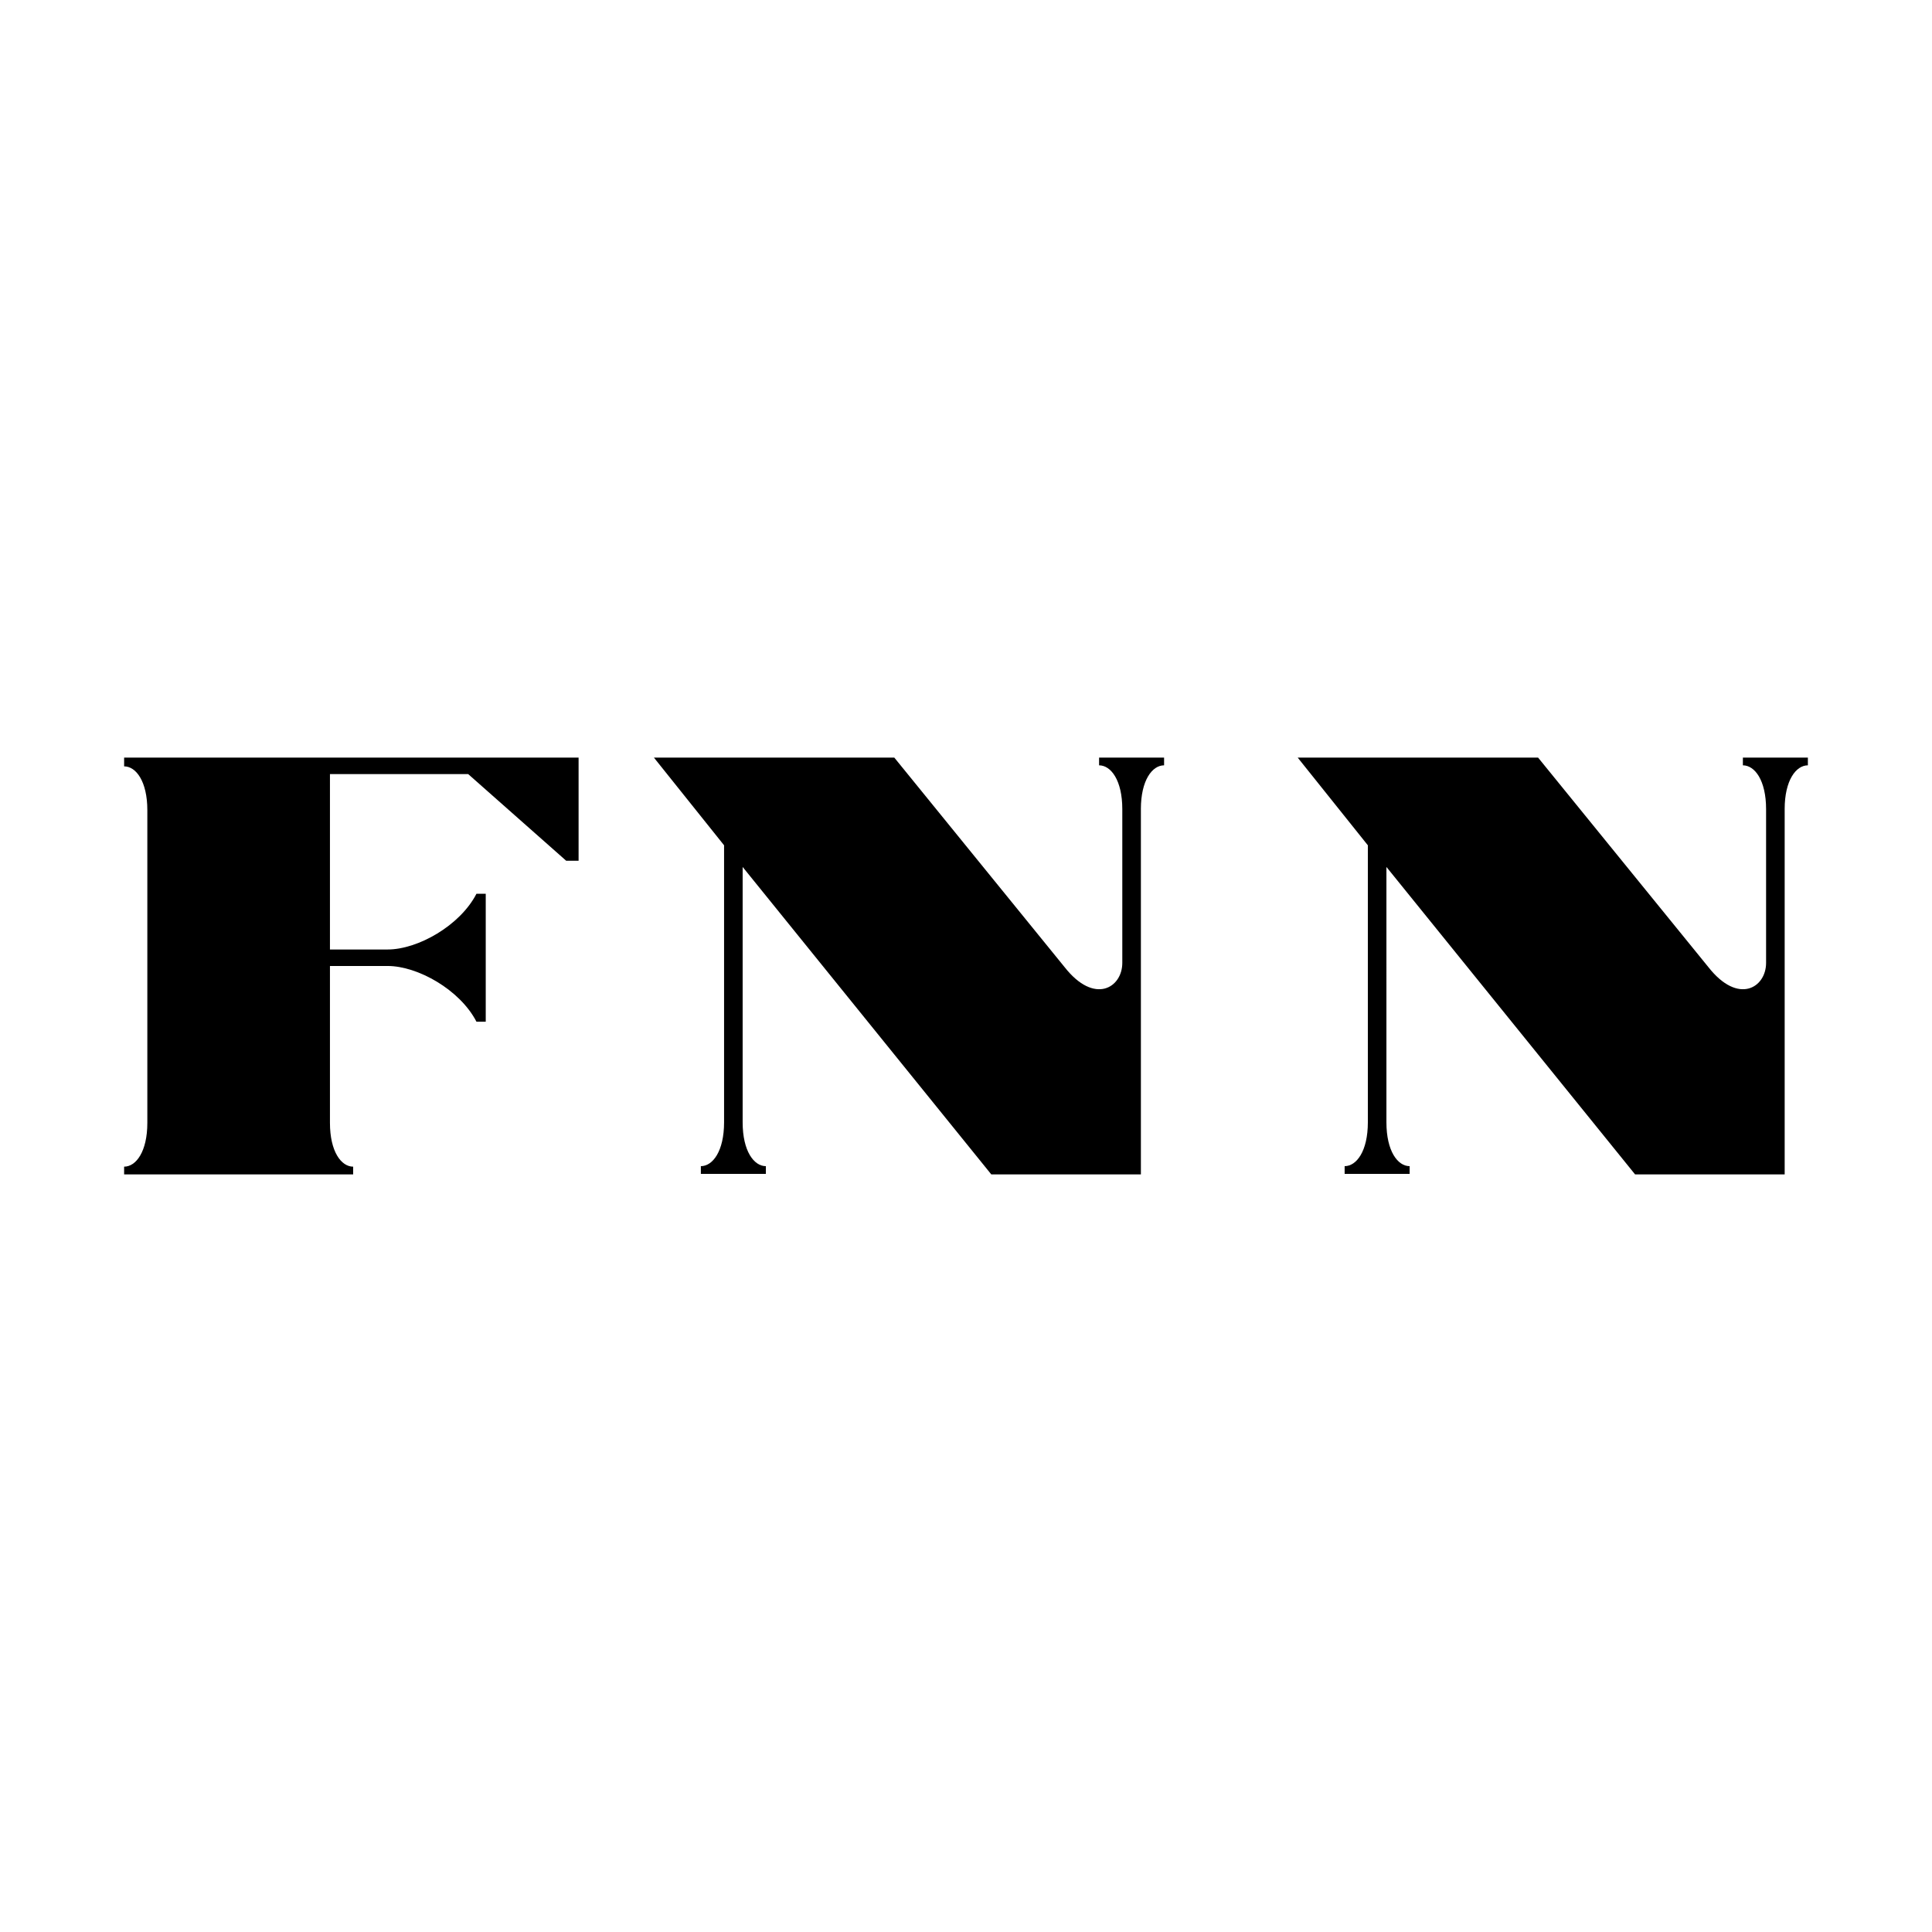
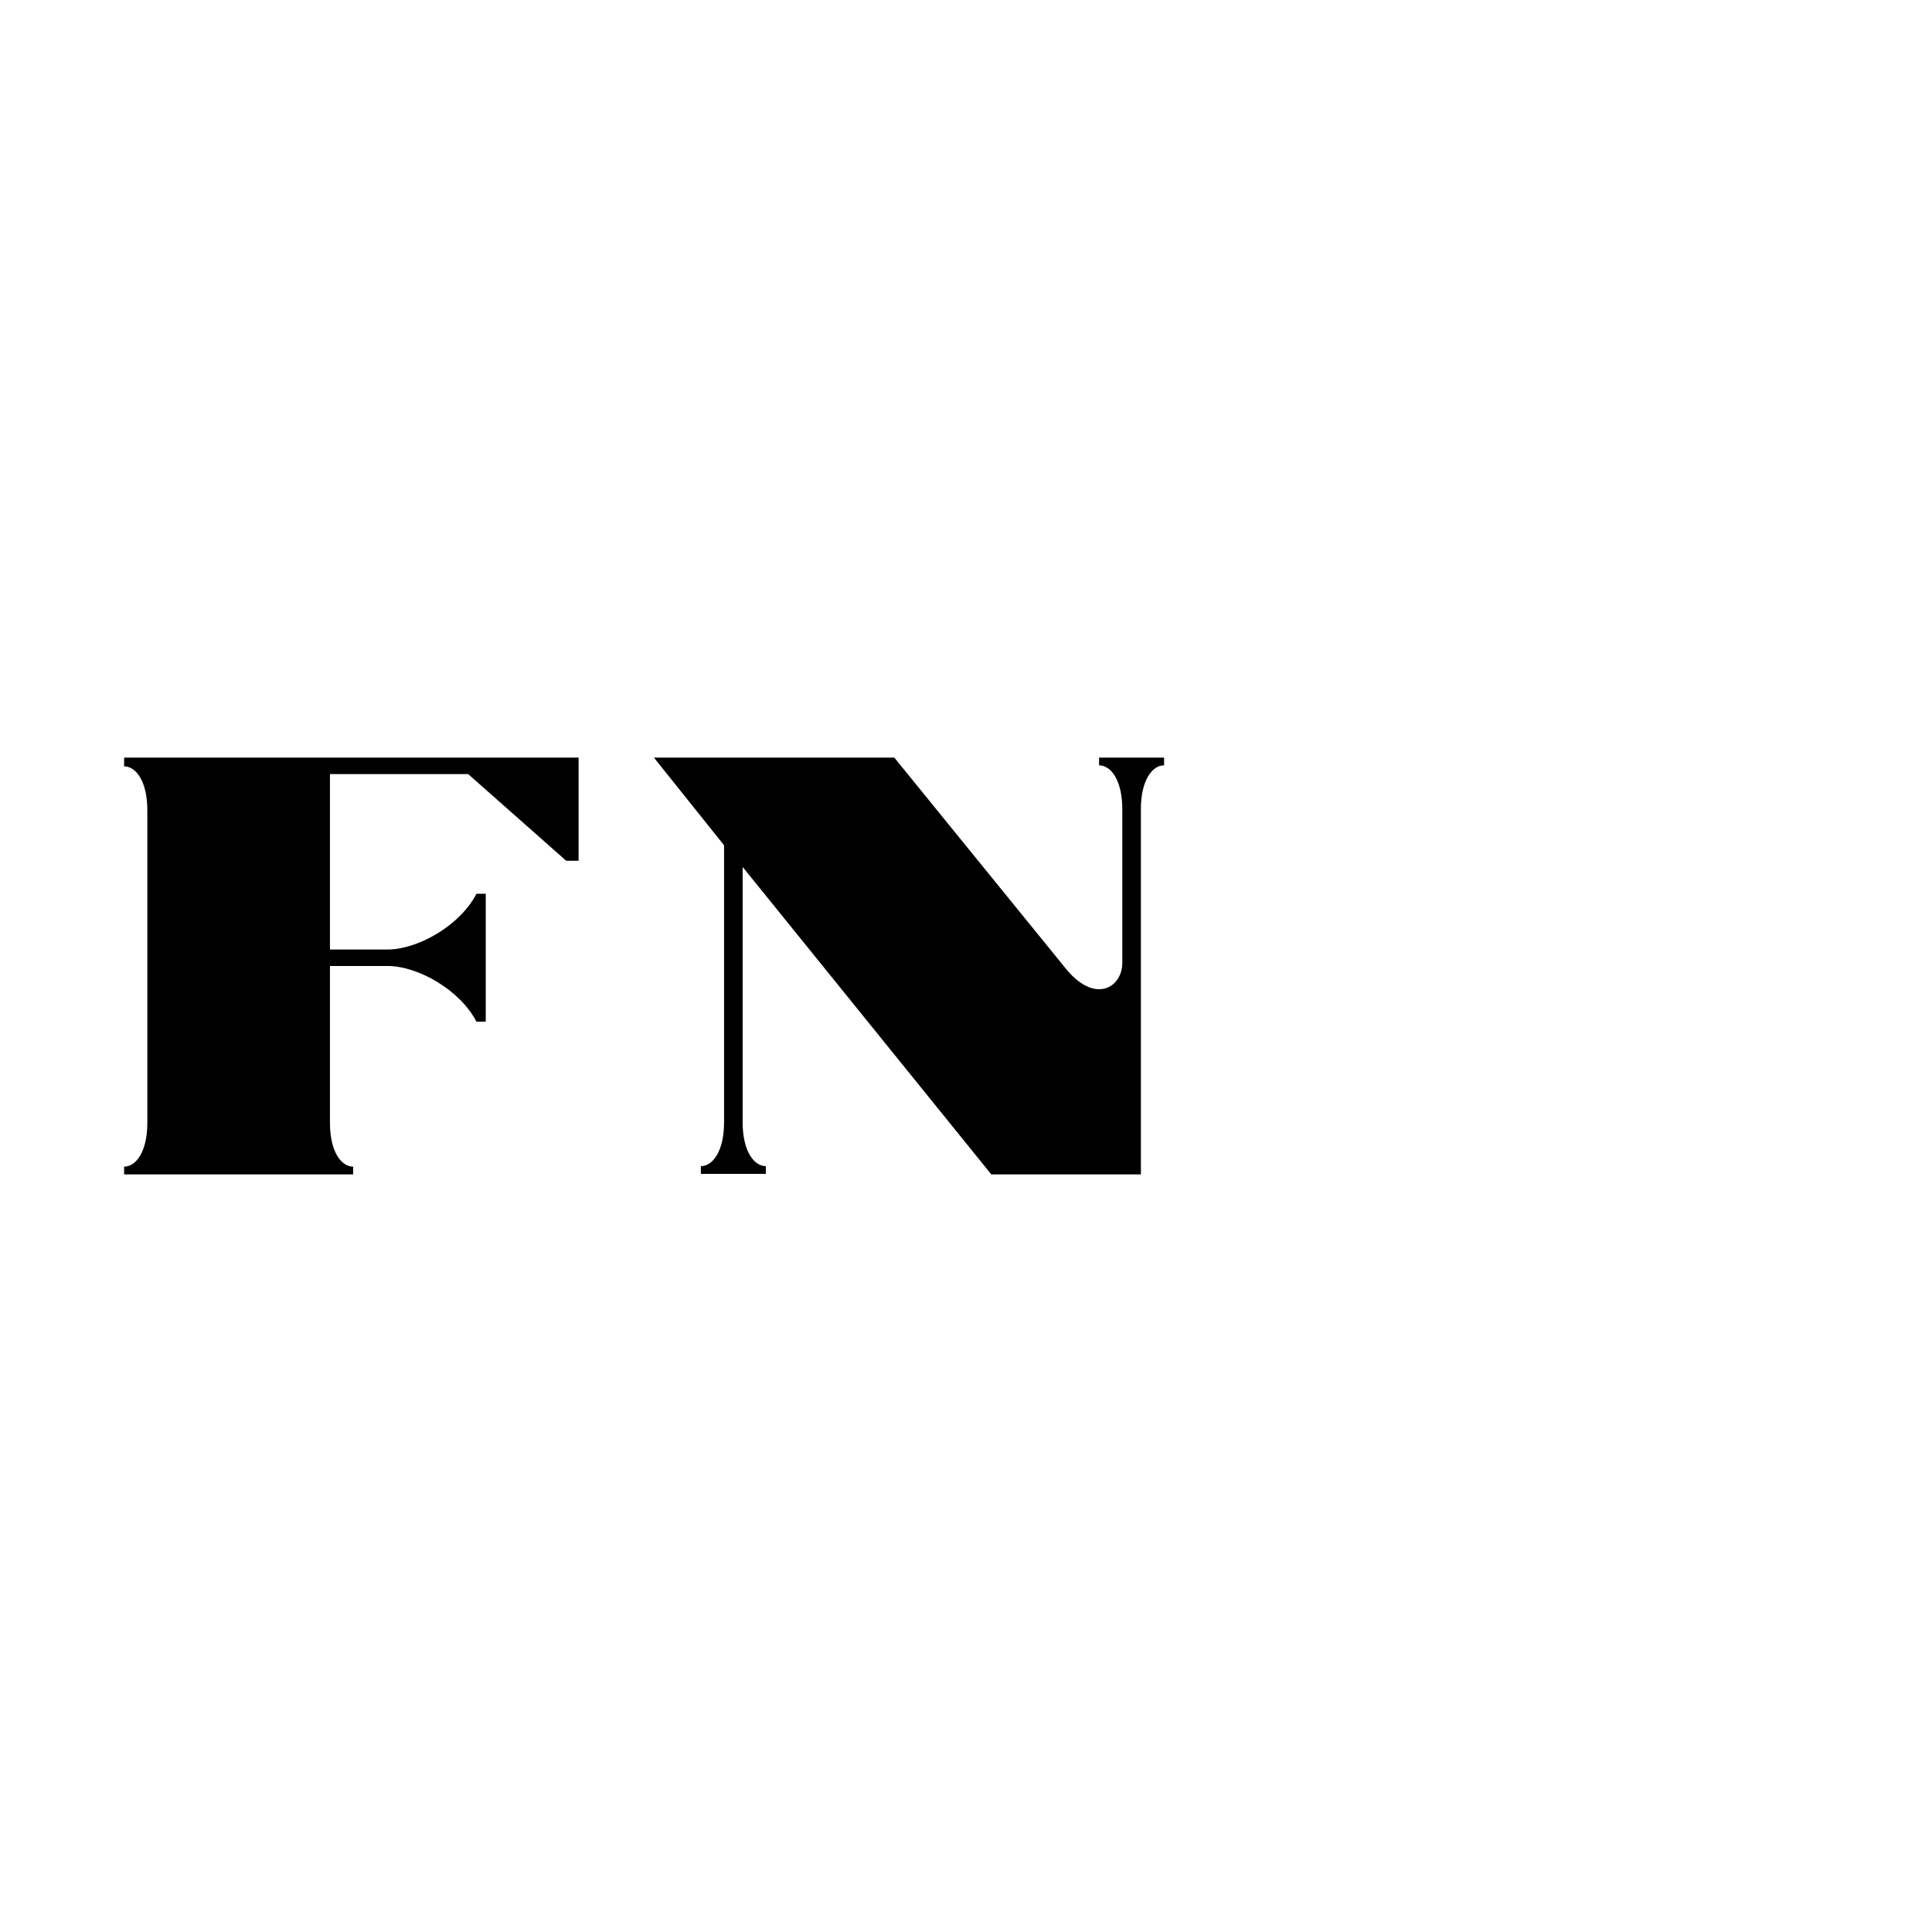
<svg xmlns="http://www.w3.org/2000/svg" version="1.0" id="Layer_1" x="0px" y="0px" width="192.756px" height="192.756px" viewBox="0 0 192.756 192.756" enable-background="new 0 0 192.756 192.756" xml:space="preserve">
  <g>
    <polygon fill-rule="evenodd" clip-rule="evenodd" fill="#FFFFFF" points="0,0 192.756,0 192.756,192.756 0,192.756 0,0  " />
    <path fill-rule="evenodd" clip-rule="evenodd" d="M113.825,80.732c0-2.882,1.132-4.375,2.316-4.375v-0.772h-6.485v0.772   c1.184,0,2.316,1.492,2.316,4.375v15.337c0,2.47-2.779,4.22-5.765,0.412L89.224,75.585H65.241l7,8.75v27.638   c0,2.881-1.132,4.375-2.316,4.375v0.771h6.485v-0.771c-1.183,0-2.316-1.494-2.316-4.375V86.496l24.807,30.674h14.926V80.732   L113.825,80.732z" />
-     <path fill-rule="evenodd" clip-rule="evenodd" d="M178.056,80.732c0-2.882,1.133-4.375,2.316-4.375v-0.772h-6.484v0.772   c1.184,0,2.315,1.492,2.315,4.375v15.337c0,2.47-2.779,4.22-5.764,0.412l-16.984-20.896h-23.984l7,8.75v27.638   c0,2.881-1.132,4.375-2.316,4.375v0.771h6.485v-0.771c-1.185,0-2.316-1.494-2.316-4.375V86.496l24.808,30.674h14.925V80.732   L178.056,80.732z" />
    <path fill-rule="evenodd" clip-rule="evenodd" d="M32.919,112.023c0,2.883,1.132,4.375,2.315,4.375v0.771H12.384v-0.771   c1.184,0,2.316-1.492,2.316-4.375V80.835c0-2.882-1.133-4.375-2.316-4.375v-0.875h45.342v10.294h-1.235l-9.779-8.647H32.919v17.499   h5.764c2.985,0,7.206-2.367,8.853-5.559h0.926v12.763h-0.926c-1.647-3.191-5.868-5.558-8.853-5.558h-5.764V112.023L32.919,112.023z   " />
  </g>
</svg>